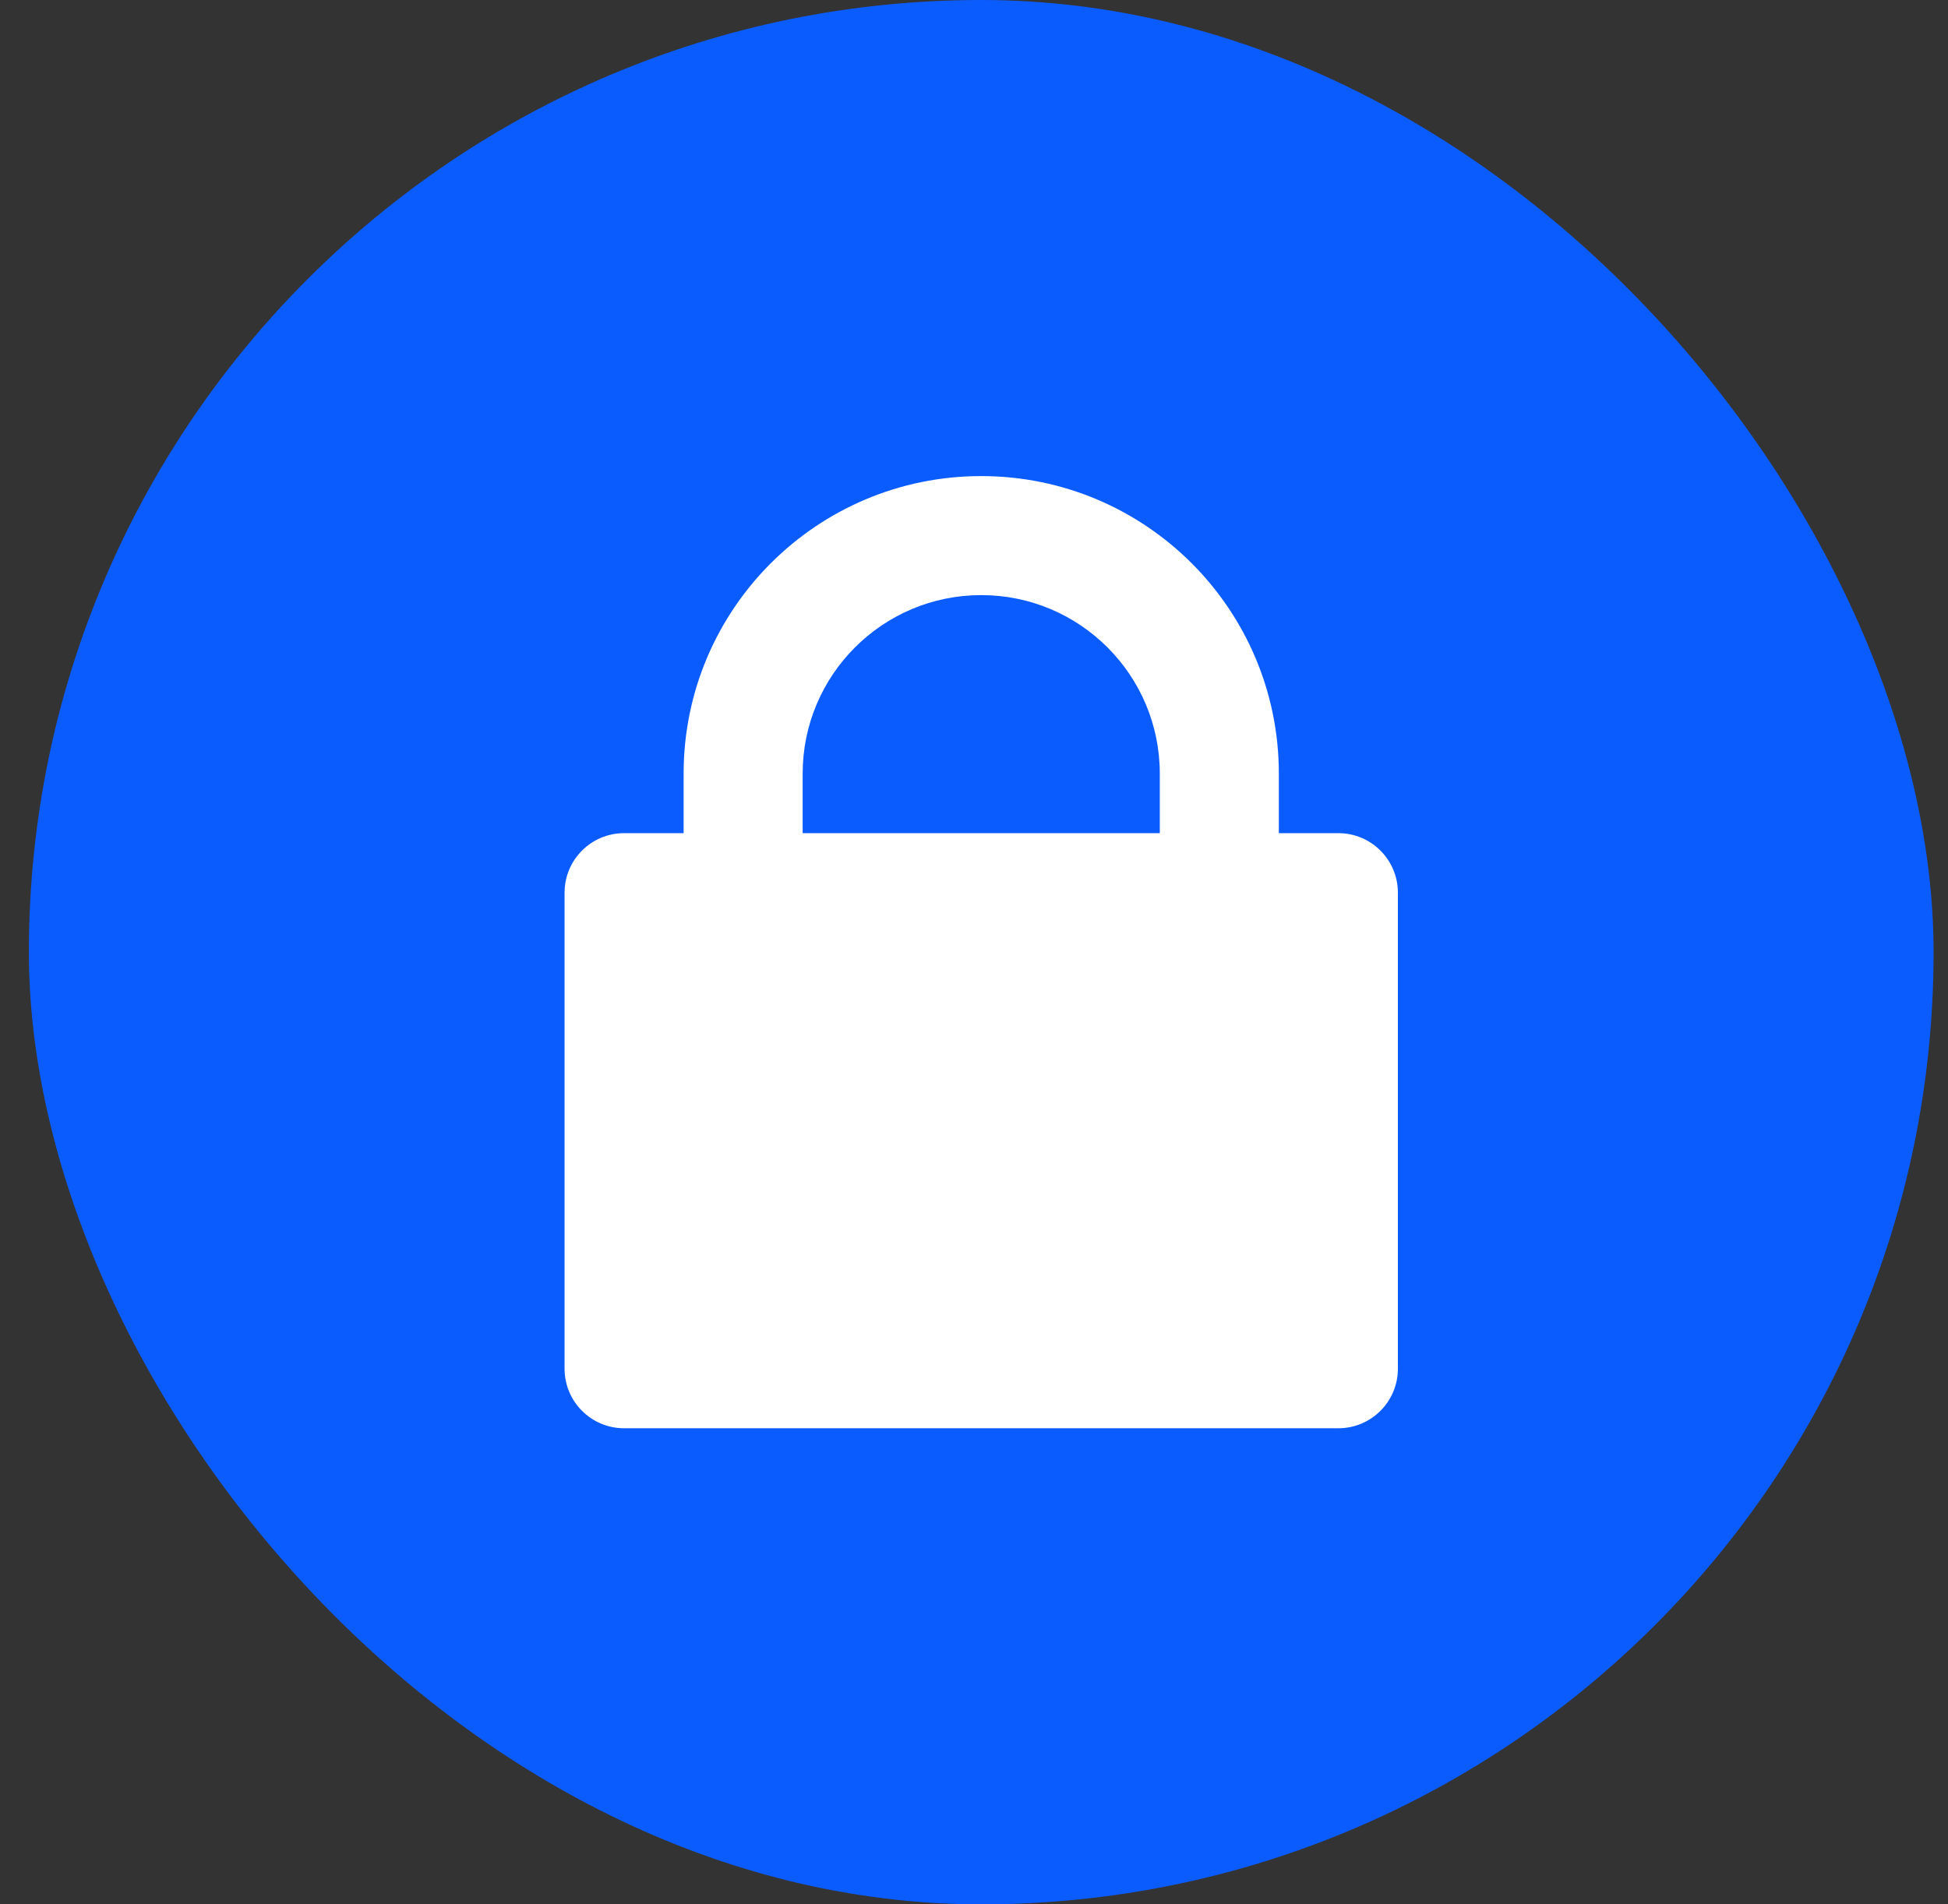
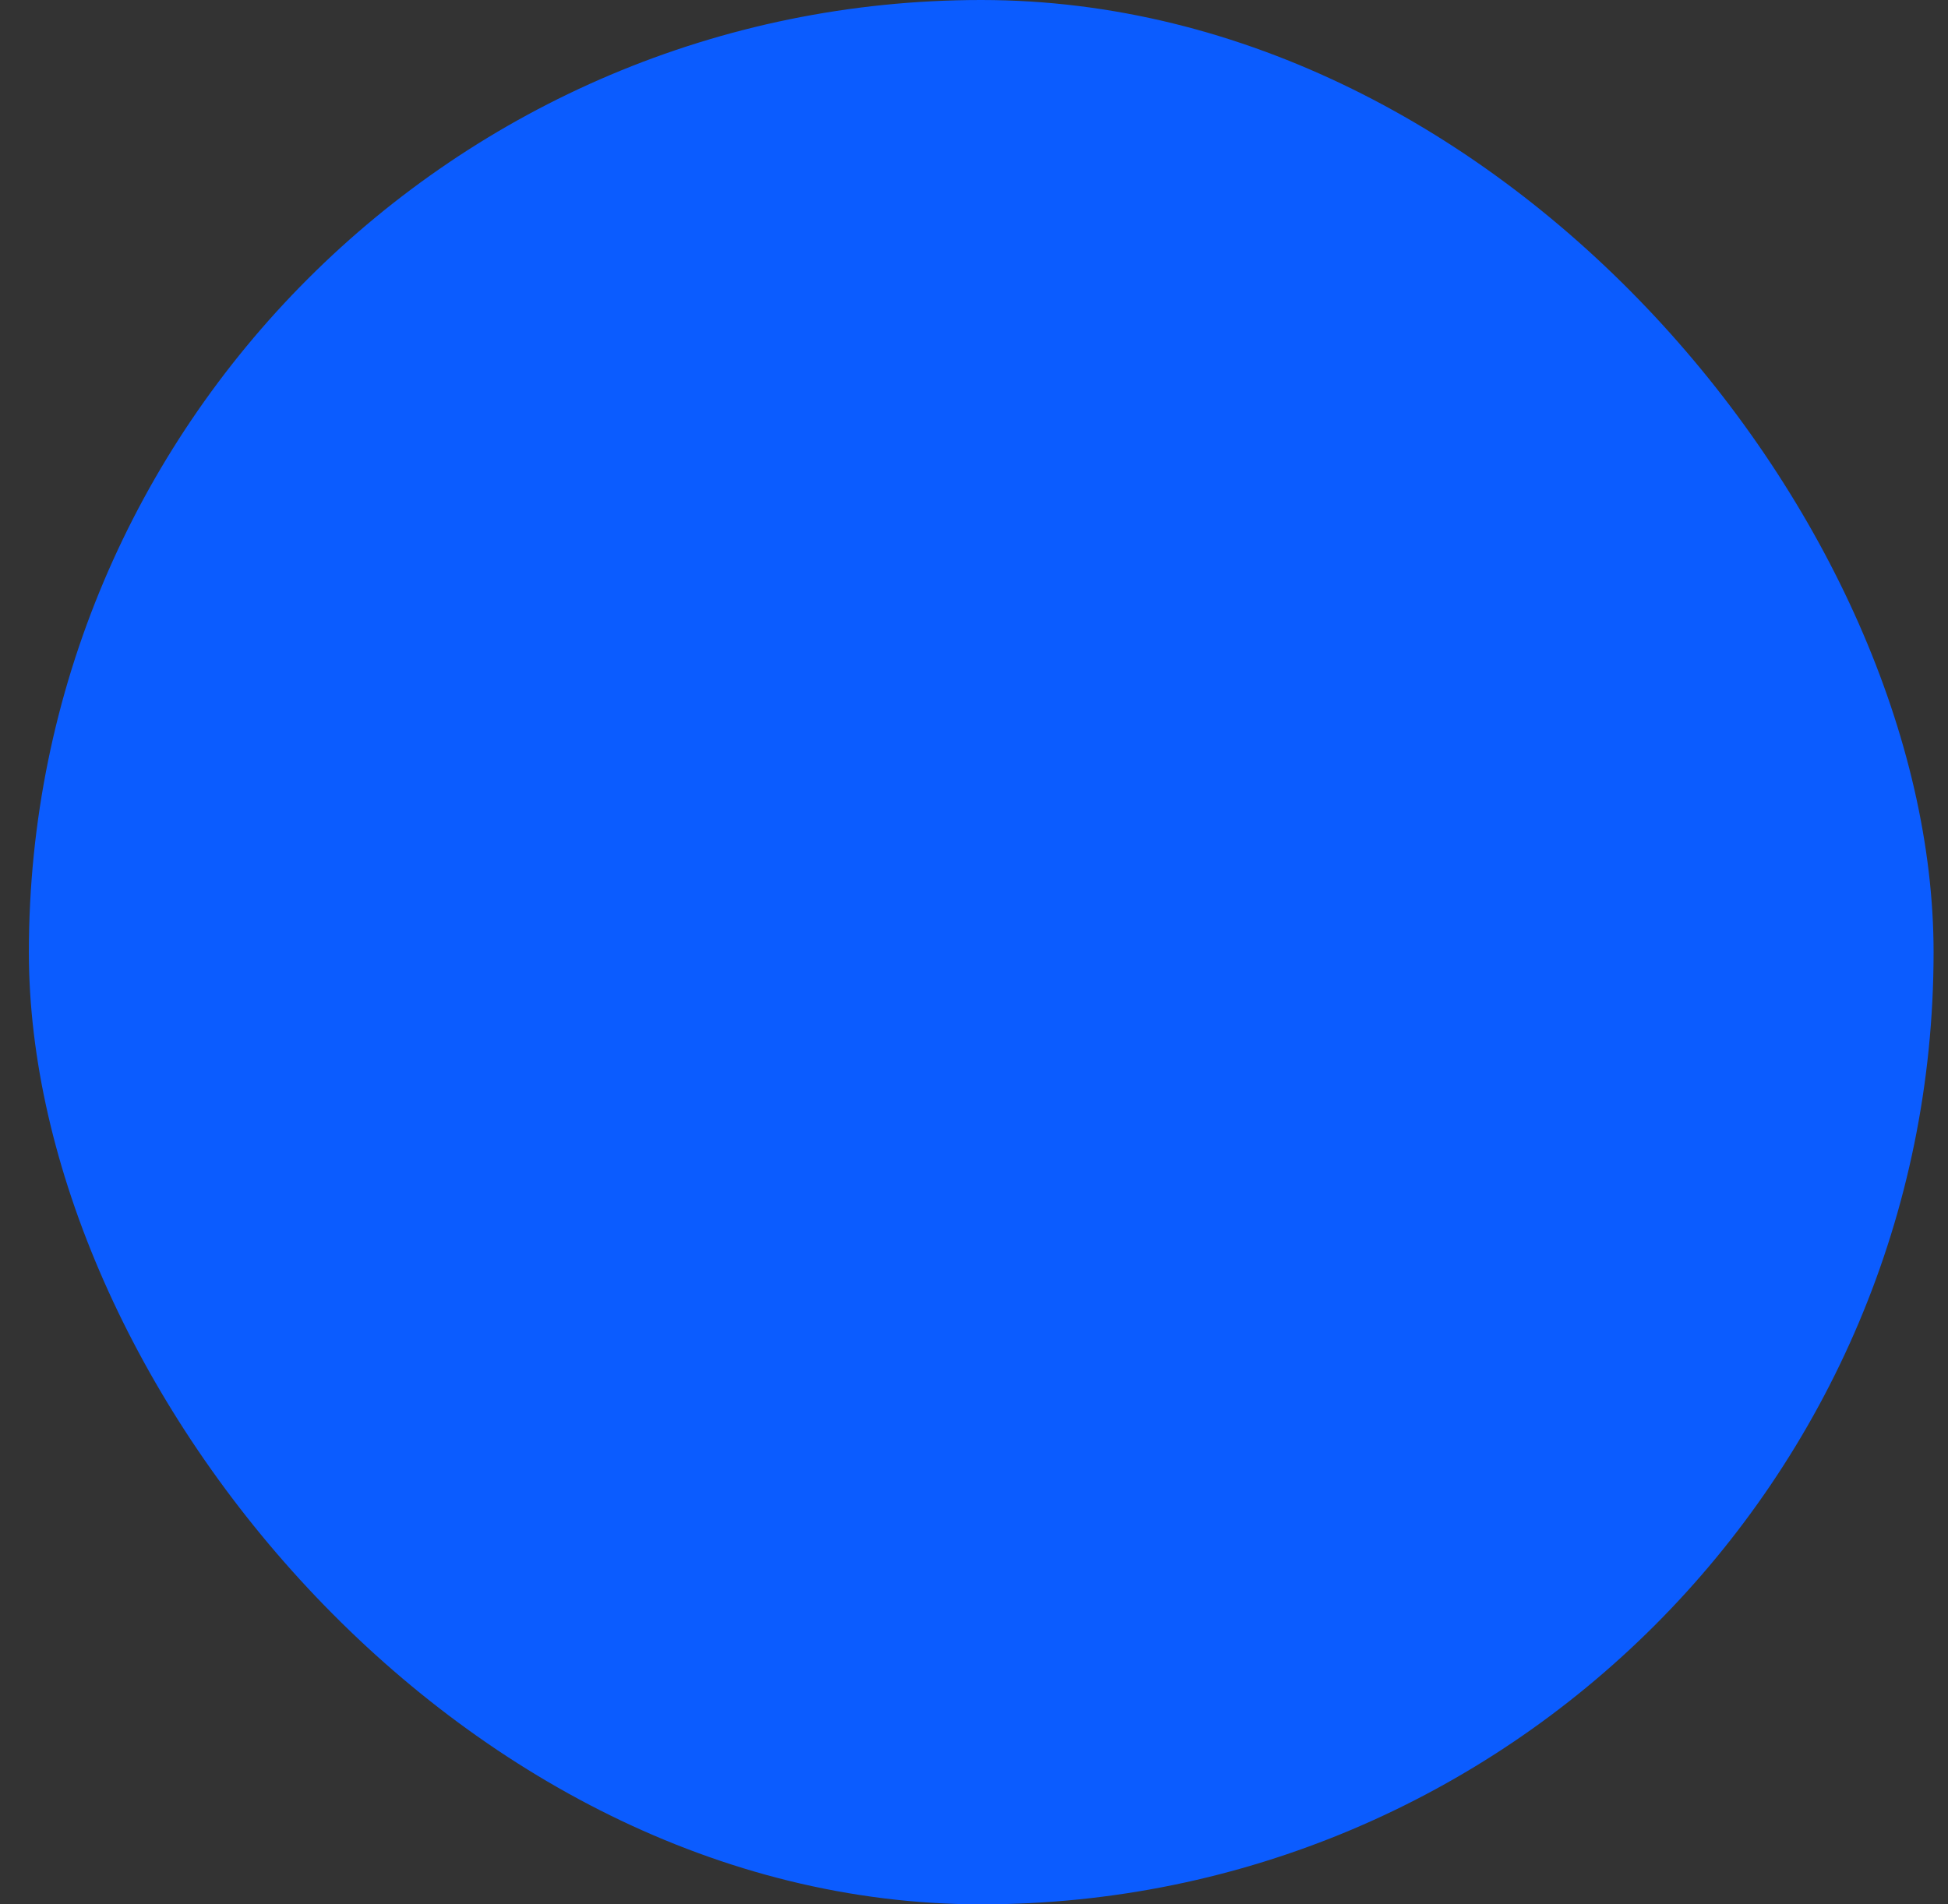
<svg xmlns="http://www.w3.org/2000/svg" width="45" height="44" viewBox="0 0 45 44" fill="none">
  <rect x="0" y="0" width="45" height="44" fill="#333333" stroke="none" />
  <rect x="0.667" y="0" width="44" height="44" rx="22" fill="#0B5CFF" />
  <g clip-path="url(#clip0_207_19065)">
-     <path d="M13.042 20.625V31.625C13.042 32.384 13.657 33 14.417 33H30.917C31.676 33 32.292 32.384 32.292 31.625V20.625C32.292 19.866 31.676 19.25 30.917 19.25H29.542V17.875C29.542 14.079 26.464 11 22.667 11C18.87 11 15.792 14.079 15.792 17.875V19.25H14.417C13.657 19.25 13.042 19.866 13.042 20.625ZM18.542 17.875C18.542 15.597 20.389 13.75 22.667 13.75C24.945 13.75 26.792 15.597 26.792 17.875V19.25H18.542V17.875Z" fill="white" />
-   </g>
+     </g>
  <defs>
    <clipPath id="clip0_207_19065">
      <rect width="22" height="22" fill="white" transform="translate(11.667 11)" />
    </clipPath>
  </defs>
</svg>